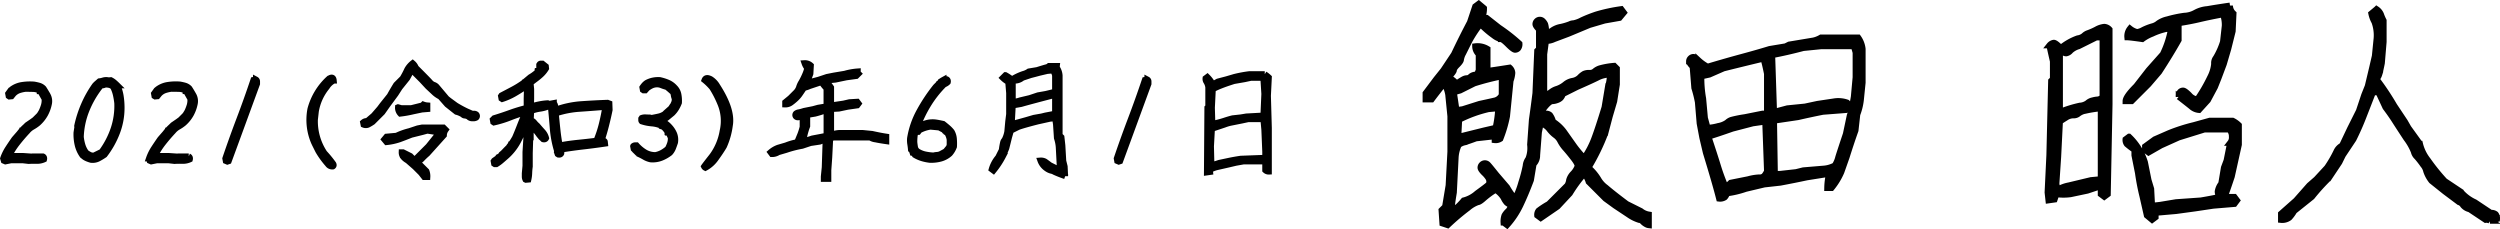
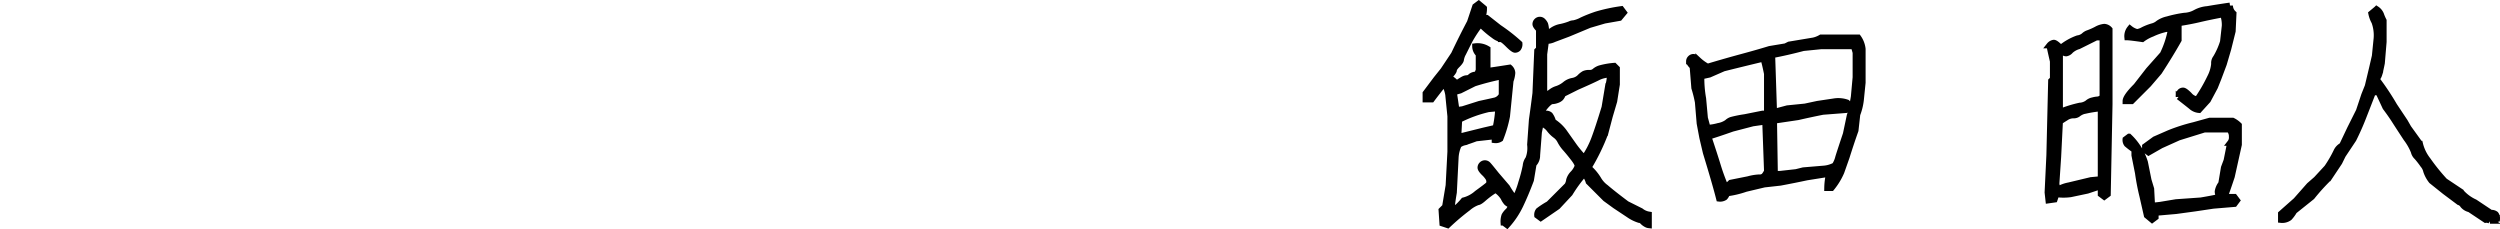
<svg xmlns="http://www.w3.org/2000/svg" width="297.612" height="27.285" viewBox="0 0 297.612 27.285">
  <g transform="translate(-248.007 -671.562)">
-     <path d="M1.148-.219.957-.3.875-.574a5.5,5.5,0,0,1,.588-1.2q.369-.567.752-1.114l.574-.656.219-.273h.055L3.09-3.9h.055l.082-.164L3.363-4.2,3.6-4.416H3.65v-.055l.082-.082.6-.41.3-.219L5.1-5.646a1.271,1.271,0,0,0,.191-.246l.164-.273a5.689,5.689,0,0,0,.273-.711,2.214,2.214,0,0,0,.082-.793l-.52-.916H5.236v-.055a1.792,1.792,0,0,0-.807-.205q-.451-.014-.889-.014a3.909,3.909,0,0,0-.779.178,1.662,1.662,0,0,0-.656.438l-.219.273-.273.027L1.531-8l-.055-.3.246-.342h.055L1.887-8.8a2.746,2.746,0,0,1,1.237-.52,6.185,6.185,0,0,1,1.429-.055,5.581,5.581,0,0,1,.615.137,1.234,1.234,0,0,1,.533.328q.273.424.506.848a1.455,1.455,0,0,1,.123,1,4.426,4.426,0,0,1-.451,1.23,4.069,4.069,0,0,1-.861,1.066,4.433,4.433,0,0,1-.643.438,2.2,2.2,0,0,0-.615.52q-.643.684-1.217,1.422A8.334,8.334,0,0,0,1.586-.848h.137L1.75-.875H3.227l1.189.082L4.443-.82H5.619a.244.244,0,0,1,.137.15.391.391,0,0,1,0,.205,1.941,1.941,0,0,1-.889.178Q4.389-.3,3.924-.273L3.2-.355H1.832ZM11.332-.41a4.111,4.111,0,0,1-.4-.137,2.007,2.007,0,0,1-.369-.191L10.321-.93a3.578,3.578,0,0,1-.574-1.265A5.435,5.435,0,0,1,9.61-3.65l.109-.711-.027-.082A13.248,13.248,0,0,1,10.5-6.959,12.748,12.748,0,0,1,11.8-9.27l.137-.137h.055v-.055l.342-.3a2.47,2.47,0,0,0,.465-.1,1.231,1.231,0,0,1,.492-.041l.164.027L13.7-9.9a2.01,2.01,0,0,1,.41.273q.191.164.383.355a5,5,0,0,1,.383,1.278A8.685,8.685,0,0,1,14.983-6.6a8.157,8.157,0,0,1-.547,2.953,10.582,10.582,0,0,1-1.477,2.639,7.193,7.193,0,0,1-.745.451A1.5,1.5,0,0,1,11.332-.41Zm.492-.574.779-.383A10.027,10.027,0,0,0,14.026-4.1a8.558,8.558,0,0,0,.438-3.049,8.721,8.721,0,0,0-.164-1,4.043,4.043,0,0,0-.328-.923.881.881,0,0,0-.424-.246,2.207,2.207,0,0,0-.506-.055,1.163,1.163,0,0,1-.369.109.411.411,0,0,0-.314.219,11.379,11.379,0,0,0-1.586,2.8,9.373,9.373,0,0,0-.643,3.117,5.561,5.561,0,0,0,.191.957,2.987,2.987,0,0,0,.438.889,2.873,2.873,0,0,0,.438.273.951.951,0,0,0,.52.082Zm6.684.766L18.317-.3l-.082-.273a5.5,5.5,0,0,1,.588-1.2q.369-.567.752-1.114l.574-.656.219-.273h.055L20.45-3.9H20.5l.082-.164.137-.137.232-.219h.055v-.055l.082-.082.6-.41.3-.219.465-.465a1.271,1.271,0,0,0,.191-.246l.164-.273a5.689,5.689,0,0,0,.273-.711,2.214,2.214,0,0,0,.082-.793l-.52-.916H22.6v-.055a1.792,1.792,0,0,0-.807-.205q-.451-.014-.889-.014a3.909,3.909,0,0,0-.779.178,1.662,1.662,0,0,0-.656.438l-.219.273-.273.027L18.891-8l-.055-.3.246-.342h.055l.109-.164a2.746,2.746,0,0,1,1.237-.52,6.185,6.185,0,0,1,1.429-.055,5.581,5.581,0,0,1,.615.137,1.234,1.234,0,0,1,.533.328q.273.424.506.848a1.455,1.455,0,0,1,.123,1,4.426,4.426,0,0,1-.451,1.23,4.069,4.069,0,0,1-.861,1.066,4.433,4.433,0,0,1-.643.438,2.2,2.2,0,0,0-.615.52q-.643.684-1.217,1.422a8.334,8.334,0,0,0-.957,1.545h.137l.027-.027h1.477l1.189.082L21.8-.82h1.176a.244.244,0,0,1,.137.15.391.391,0,0,1,0,.205,1.941,1.941,0,0,1-.889.178q-.479-.014-.943.014l-.725-.082H19.192Zm9.063.027L27.38-.273l-.055-.3Q28.118-2.912,29-5.236t1.675-4.689l.3-.055a.257.257,0,0,1,.137.232v.287q-.848,2.311-1.688,4.607T27.735-.246Zm12.071-9.871q.547-.369.6.219a2.1,2.1,0,0,0-.82.766,6.141,6.141,0,0,0-1.312,2.9L38-5.2a6.837,6.837,0,0,0,1.128,3.972A13.335,13.335,0,0,1,40.189.068q.109.205-.055.314a.631.631,0,0,1-.6-.273,10.118,10.118,0,0,1-1.148-1.586l-.437-.875a6.747,6.747,0,0,1-.492-4.1A7.552,7.552,0,0,1,39.642-10.062Zm8.68,8.75h.164l.875.438.492.492,1.641-1.641L52.2-2.9l.656-.82-.109-.109-.328.109-1.039-.164-.6.164-1.312.328q-.82.328-1.422.547a6.938,6.938,0,0,1-1.531.328l-.273-.328.273-.328,1.2-.109a7.81,7.81,0,0,1,1.531-.547l.984-.328.547-.109H53.3l.273.273a1.176,1.176,0,0,0-.219.656L51.384-1.148a8.768,8.768,0,0,0-.684.656,1.05,1.05,0,0,1-.52.273v.164L50.345,0l.93.93a1.694,1.694,0,0,1,.109.711H51l-.383-.492L49.908.438l-.875-.766a1.858,1.858,0,0,1-.465-.355A.852.852,0,0,1,48.322-1.312Zm1.7-10.062q1.422,1.422,1.668,1.7a1.043,1.043,0,0,0,.438.328.823.823,0,0,1,.355.219l1.2,1.422.273.219.82.6a13.921,13.921,0,0,0,1.313.711q.383.164.492.219a.762.762,0,0,0,.328.055.424.424,0,0,1,.3.082.262.262,0,0,1,.082.191.262.262,0,0,1-.082.191.649.649,0,0,1-.41.082.633.633,0,0,1-.437-.109.686.686,0,0,0-.273-.164.9.9,0,0,0-.273-.055A.315.315,0,0,1,55.6-5.8a2.713,2.713,0,0,0-.766-.328L53.736-7l-.82-.93a3.147,3.147,0,0,1-.656-.437l-.82-.766L50.728-9.9l-1.039-1.039h-.273q-.219.438-.437.82L48.1-9.023l-.492.766L46.681-7l-.656.93L44.877-4.922a5.351,5.351,0,0,1-.547.328.7.7,0,0,1-.547,0l-.055-.273a.668.668,0,0,1,.492-.164l.766-.656.711-.82.328-.437L46.9-8.039q.328-.6.766-1.312l.766-.766a10.578,10.578,0,0,0,.547-1.039,2.571,2.571,0,0,1,.656-.766A1.315,1.315,0,0,1,50.017-11.375Zm-2.133,4.7.383.109h1.2l1.313-.328L50.892-7a1.736,1.736,0,0,0,.492.109v.438l-.656.055-1.039.219a13.062,13.062,0,0,1-1.531.273A1.035,1.035,0,0,1,47.884-6.672ZM63.113,1.969l-.055-.027a.784.784,0,0,1-.082-.355V1.2l.082-.9V-1.34l.109-1.736v-1.75h-.055a13.506,13.506,0,0,1-.923,2.2A6.4,6.4,0,0,1,60.639-.711q-.246.219-.506.438A4.117,4.117,0,0,1,59.6.109h-.191L59.326.055l-.055-.3.055-.082.547-.383V-.766a.987.987,0,0,0,.191-.123.544.544,0,0,0,.137-.178l.219-.191.328-.342.137-.137h.055l.219-.328.082-.055.055-.137a3.477,3.477,0,0,0,.273-.383q.137-.219.246-.41.273-.629.526-1.285t.526-1.285a.257.257,0,0,1,.15-.068A1.262,1.262,0,0,1,63.2-5.7v-.383h-.055a18.379,18.379,0,0,0-1.928.643,12.563,12.563,0,0,1-1.914.588l-.082-.055-.055-.3.164-.164q.984-.3,1.928-.643A19.161,19.161,0,0,1,63.2-6.6V-7.725l.027-1L63.2-9.16h-.082q-.67.465-1.367.868a7.493,7.493,0,0,1-1.463.649L60.2-7.7,60.146-8,60.2-8.08q.684-.355,1.367-.718a11.249,11.249,0,0,0,1.326-.827l.027-.055.219-.109v-.055l.492-.41a4.5,4.5,0,0,0,.383-.246q.191-.137.383-.3l.109-.082v-.055h.055v-.055h.055v-.055l.082-.082.164-.219-.164-.164v-.219l.055-.082a.2.2,0,0,1,.15-.055h.178l.41.328.027.246a3.337,3.337,0,0,1-.6.738,7.606,7.606,0,0,1-.738.6l-.465.355-.027.219.055.547V-7.67l-.027.875H63.8q.465-.137.943-.232a6.893,6.893,0,0,1,.971-.123.244.244,0,0,1,.137.15.391.391,0,0,1,0,.205,4.008,4.008,0,0,1-1.053.3,4.821,4.821,0,0,0-1.053.273l-.055,1.094a.748.748,0,0,1,.424.273,2.962,2.962,0,0,0,.369.383q.3.355.615.7a1.77,1.77,0,0,1,.424.779.244.244,0,0,1-.15.137.391.391,0,0,1-.205,0L64.918-3.1v-.055h-.055l-.219-.273a5.744,5.744,0,0,0-.437-.547,4.384,4.384,0,0,0-.52-.492v1.5l-.055.027L63.578-1.2V.383a7.334,7.334,0,0,0-.068.793,4,4,0,0,1-.1.766Zm3.855-3.008-.082-.055L66.8-1.34l.027-.109a12.482,12.482,0,0,1-.52-2.721q-.109-1.395-.246-2.762l.082-.191.3-.055a.726.726,0,0,1,.164.383,3.524,3.524,0,0,1,.027.438H66.7l.027-.055a11.179,11.179,0,0,1,3-.629q1.552-.109,3.11-.164l.219.082.027.766q-.191.93-.424,1.846t-.533,1.818h.219a.175.175,0,0,1,.164.109l.027.246q-1.285.191-2.6.342T67.3-1.627l-.027.123a.144.144,0,0,1,.068.15,1.262,1.262,0,0,0-.014.178.244.244,0,0,1-.15.137A.391.391,0,0,1,66.969-1.039Zm4.553-1.654v-.055a13.617,13.617,0,0,0,.629-1.928q.246-1,.41-2.01h-.328q-1.367.109-2.755.205a11.32,11.32,0,0,0-2.673.506L66.7-6.029v.355q.082.875.178,1.764t.26,1.764h.082q1.039-.191,2.126-.3T71.521-2.693ZM77.959-.465a2.4,2.4,0,0,1-.711-.273q-.328-.191-.684-.355l-.027-.082L76.4-1.23l-.082-.082-.082-.082L76.127-1.5v-.068h-.055l-.137-.137-.055-.3.055-.082a.314.314,0,0,1,.178-.055h.178a4.246,4.246,0,0,0,1.012.841,2.41,2.41,0,0,0,1.244.321,2.737,2.737,0,0,0,.766-.273A3.711,3.711,0,0,0,80-1.736a3.859,3.859,0,0,0,.273-.629,1.819,1.819,0,0,0,.082-.711l-.273-.574h-.055v-.055h-.055a2.487,2.487,0,0,0-.232-.342,2.135,2.135,0,0,0-.287-.287l-.164-.055v-.055a3.615,3.615,0,0,0-1.183-.3,5.23,5.23,0,0,1-1.21-.246.2.2,0,0,1-.055-.15v-.178l.055-.082a1.131,1.131,0,0,1,.465-.068q.246.014.492.014l.219.055q.451-.082.875-.178a1.981,1.981,0,0,0,.779-.369L79.75-6l.492-.437H80.3l.191-.3h.055q.109-.246.205-.465a1.047,1.047,0,0,0,.068-.52,1.508,1.508,0,0,1-.109-.4,1.082,1.082,0,0,0-.137-.4l-.082-.041-.246-.219-.355-.3a4.614,4.614,0,0,1-.629-.205,1.422,1.422,0,0,0-.656-.1,1.582,1.582,0,0,0-.554.15,2.835,2.835,0,0,0-.5.314l-.219.246h-.219l-.082-.055-.055-.3a2.626,2.626,0,0,1,.232-.3,1.512,1.512,0,0,1,.287-.246,2.766,2.766,0,0,1,.745-.273,3.072,3.072,0,0,1,.827-.055,5.421,5.421,0,0,1,.943.3,2.344,2.344,0,0,1,.807.574,1.6,1.6,0,0,1,.451.827,3.93,3.93,0,0,1,.068.991,4.152,4.152,0,0,1-.328.67,3.139,3.139,0,0,1-.465.588l-.615.506a1.387,1.387,0,0,1-.7.314l-.027.082a2.758,2.758,0,0,1,.533.287,2.616,2.616,0,0,1,.479.424,2.868,2.868,0,0,1,.547.834,1.9,1.9,0,0,1,.109,1.025q-.109.328-.232.649a1.9,1.9,0,0,1-.369.595,4.19,4.19,0,0,1-1.053.6A2.817,2.817,0,0,1,77.959-.465ZM84.37-9.9q.164-.438.766-.109a2.406,2.406,0,0,1,.766.82q1.832,2.83,1.49,4.7a8.744,8.744,0,0,1-.7,2.468q-.355.6-.937,1.408A3.66,3.66,0,0,1,84.479.547a.358.358,0,0,1-.164-.164q.109-.164.978-1.271a6.935,6.935,0,0,0,1.237-2.96,5.345,5.345,0,0,0-.308-3.336,11.894,11.894,0,0,0-.95-1.832A6.692,6.692,0,0,0,84.37-9.9ZM98.792-2.844l-.711.273-1.094.164L96-2.078a13.08,13.08,0,0,0-1.914.492l-.93.273a1.348,1.348,0,0,1-.766.219l-.164-.219a2.952,2.952,0,0,1,.93-.547l.93-.273A7.36,7.36,0,0,1,95.4-2.516l.383-.93a8.055,8.055,0,0,0,.273-.875V-5.578a2.317,2.317,0,0,1-.547.109.334.334,0,0,1-.246-.082.262.262,0,0,1-.082-.191.262.262,0,0,1,.082-.191.745.745,0,0,1,.355-.137,5.057,5.057,0,0,0,.6-.164l1.094-.219.6-.164.984-.164V-8.914a4.107,4.107,0,0,1-.383-.437.729.729,0,0,0-.328-.273l-1.312.438a3.39,3.39,0,0,1-.656.219q-.328.492-.52.766a3.331,3.331,0,0,1-.492.547,5.854,5.854,0,0,1-.574.465A1.115,1.115,0,0,1,93.979-7v-.273l.6-.492.711-.711a1.6,1.6,0,0,0,.328-.547,2.5,2.5,0,0,1,.3-.656,8.891,8.891,0,0,0,.465-.957,4.076,4.076,0,0,0,.219-.684,2.016,2.016,0,0,1-.328-.6,1.035,1.035,0,0,1,.766.273l-.055.984q-.219.6-.383,1.039l.328-.055,1.039-.273.984-.328.82-.164,1.312-.219a7.51,7.51,0,0,1,1.531-.273.371.371,0,0,0,.109.273l-.273.273-1.2.164-1.312.273-1.148.109a6.356,6.356,0,0,1,.656.82v2.133l1.477-.219.711-.164.93-.055.164.219-.164.219-1.148.164-1.039.219-.93.055v3.063a3.02,3.02,0,0,1,.93-.219h2.844l1.094.109q.984.219,1.7.328v.547q-.766-.109-1.285-.219a1.526,1.526,0,0,1-.629-.219H99.722a1.357,1.357,0,0,0-.383.164L99.229-.711,99.12.82V1.859h-.547V1.586L98.683.492Zm.109-.437V-6.344a11.775,11.775,0,0,1-1.367.438l-1.312.219-.164.055a.317.317,0,0,0,.219.055.473.473,0,0,1,.328.164v.984a8.511,8.511,0,0,0-.355,1.2,1.186,1.186,0,0,1-.191.547.223.223,0,0,0,.164.055l.984-.328Q98.081-3.117,98.9-3.281ZM111.191-.41a5.28,5.28,0,0,1-.916-.191,3.824,3.824,0,0,1-.861-.383l-.055-.137-.164-.082v-.055h-.055l-.109-.314-.082-.055q-.027-.328-.082-.656a2.827,2.827,0,0,1-.027-.684,10.005,10.005,0,0,1,1.121-3.24,20.264,20.264,0,0,1,1.928-2.9l.164-.164h.055l.137-.219.082-.027.109-.164.082-.027v-.055q.164-.109.314-.191a.6.6,0,0,1,.369-.055.244.244,0,0,1,.137.15.391.391,0,0,1,0,.205,1.082,1.082,0,0,1-.314.219.9.9,0,0,0-.314.246,12.845,12.845,0,0,0-1.716,2.229,14.91,14.91,0,0,0-1.224,2.516h.082a8.014,8.014,0,0,1,.889-.328,2.868,2.868,0,0,1,.984-.109q.273.027.547.082t.52.109q.246.191.52.424a3.682,3.682,0,0,1,.492.506,2.031,2.031,0,0,1,.26.834,6.461,6.461,0,0,1,.014.943,2.851,2.851,0,0,1-.205.431,2.71,2.71,0,0,1-.287.4,2.7,2.7,0,0,1-1.094.6A4.278,4.278,0,0,1,111.191-.41Zm1.271-.684.711-.383v-.068l.246-.3a.756.756,0,0,0,.137-.451V-2.8a1.927,1.927,0,0,0-.1-.41,2.4,2.4,0,0,0-.178-.383l-.164-.109-.027-.082-.109-.055-.027-.082-.465-.246-.055-.082-1.162-.109a4.156,4.156,0,0,0-.684.164,3.859,3.859,0,0,0-.629.273l-.137.191-.328.027a2.91,2.91,0,0,0-.109.574q-.027.3-.027.6.027.3.082.615a.78.78,0,0,0,.355.52,2.778,2.778,0,0,0,.875.342,6.567,6.567,0,0,0,.971.123,1.928,1.928,0,0,1,.41-.068A1.227,1.227,0,0,0,112.462-1.094Zm11.893.766a1.025,1.025,0,0,1,.547.109q.164.109.6.438l.875.438.383.109a3.016,3.016,0,0,0-.109-.6l-.109-2.078a4.45,4.45,0,0,0-.219-1.094l-.109-1.641-.109-.711-.6.055-1.477.328q-1.7.437-2.3.656l-.875.438-.219.766L120.308-1.8l-.383.93a10.147,10.147,0,0,1-1.148,1.75l-.219-.164a3.807,3.807,0,0,1,.766-1.422l.438-.875a7.9,7.9,0,0,1,.164-.93.686.686,0,0,1,.164-.273,3.391,3.391,0,0,0,.328-.984l.109-1.2.109-.875V-8.367l-.109-1.312a3.086,3.086,0,0,1-.656-.492l.328-.328a5.277,5.277,0,0,1,.875.6v2.57a2.81,2.81,0,0,0,.875-.164l1.148-.273.984-.328.93-.164q.711-.164,1.094-.273v-1.914a1.322,1.322,0,0,0-.273-.6l-.656.055-.93.219q-.6.164-1.039.273l-.984.328a1.421,1.421,0,0,1-1.039.328v-.273a6.216,6.216,0,0,1,1.148-.52,2.109,2.109,0,0,0,.656-.3l.984-.164q.875-.273,1.094-.328a.693.693,0,0,0,.328-.164h.93a.534.534,0,0,0,.109.383,1.9,1.9,0,0,1,.219.766v7.109l.219.219.109.984.109,1.859.164.656.055,1.148a13.018,13.018,0,0,1-1.258-.492,1.32,1.32,0,0,0-.437-.164A1.705,1.705,0,0,1,125.066.6,1.919,1.919,0,0,1,124.355-.328Zm1.75-5.578V-8.039l-.164-.055q-2.734.711-3.883,1.039l-.93.164-.055.055-.109,1.969.055.273a1.971,1.971,0,0,1,.656-.273l.984-.273.93-.273.93-.164.438-.109Zm7.586,5.715L133.5-.273l-.055-.3q.793-2.338,1.675-4.662t1.675-4.689l.3-.055a.257.257,0,0,1,.137.232v.287q-.848,2.311-1.688,4.607T133.855-.246Zm11.2-9.215.6-.328,1.039-.273.93-.273a14.758,14.758,0,0,1,1.75-.328h1.859a3.327,3.327,0,0,1,.492.383l-.109,2.188.109,3.828v5.2a.591.591,0,0,1-.437-.164V-.219h-2.57l-.93.164-.93.219-1.2.273a3.475,3.475,0,0,0-.848.3.424.424,0,0,0-.082.3l-.383.055.055-7.711.109-.109v-2.3a1.594,1.594,0,0,0-.219-.656.633.633,0,0,1-.109-.437l.219-.164A3.664,3.664,0,0,1,144.887-9.406Zm6.234,8.75v-.711l-.109-2.625L150.9-5.25h-1.8l-.766.164-1.094.219a5.193,5.193,0,0,0-.984.273l-1.312.438-.164.164-.109,1.969.055,2.242a9.082,9.082,0,0,0,.93-.273l1.039-.219q.766-.164,1.531-.273Zm-.219-9.352-.164-.164h-1.312l-.766.164-1.258.219q-1.039.328-1.641.574a6.981,6.981,0,0,0-.875.41l-.109,2.188.055,1.914a11.8,11.8,0,0,0,1.395-.355q.574-.191,1.012-.3l.984-.109.656-.109,1.969-.109.055-.055.109-2.516Z" transform="translate(247.5 691)" stroke="#000" stroke-width="0.7" />
    <path d="M2.426-13.5Q1.582-12.445.949-11.6H.211v-.738l1.266-1.687.844-1.055,1.266-1.9q.949-2,1.9-3.8l.633-1.9.422-.316.633.527a3.1,3.1,0,0,1-.211,1.16h.527l1.477,1.16a20.555,20.555,0,0,1,2.426,1.9.818.818,0,0,1-.158.58.506.506,0,0,1-.369.158q-.211,0-.844-.633t-.844-.633a2.174,2.174,0,0,1-.844-.422A11.258,11.258,0,0,1,6.75-20.566a14.426,14.426,0,0,0-1.318,2l-.686,1.371a2.546,2.546,0,0,0-.316.844q0,.211-.422.633t-.422.633q0,.211-.633.844A3.1,3.1,0,0,1,3.9-13.5q.633-.422.844-.527a.936.936,0,0,1,.422-.105.608.608,0,0,0,.422-.211,1.029,1.029,0,0,1,.738-.211l.211-.527v-1.9a1.312,1.312,0,0,1-.422-.949,2.266,2.266,0,0,1,1.477.316V-15.5l-.211.527q.844-.105,2.848-.422a.912.912,0,0,1,.316.633,3.348,3.348,0,0,1-.211.949L9.914-9.6a14.988,14.988,0,0,1-.791,2.689,1.021,1.021,0,0,1-.686.158v-.316l-.316-.105-1.9.211q-.844.316-1.371.475a1.773,1.773,0,0,0-.686.316A4.157,4.157,0,0,0,3.8-4.746L3.586-.527Q3.375.738,3.375.949a.864.864,0,0,0,.316.527A7.458,7.458,0,0,0,4.746.422,3.761,3.761,0,0,0,6.328-.422q1.16-.844,1.318-1A.506.506,0,0,0,7.8-1.793.936.936,0,0,0,7.7-2.215a3,3,0,0,0-.527-.633Q6.75-3.27,6.75-3.48a.506.506,0,0,1,.158-.369.506.506,0,0,1,.369-.158.506.506,0,0,1,.369.158q.158.158,1,1.213L9.914-1.16A9.936,9.936,0,0,0,10.863.211a9.616,9.616,0,0,0,.738-1.9,17.526,17.526,0,0,0,.527-2,1.613,1.613,0,0,1,.316-.844,3.491,3.491,0,0,0,.211-1.687l.211-2.953q.211-1.477.422-3.164L13.5-17.4l.211-.211v-2.32q-.422-.422-.422-.633a.506.506,0,0,1,.158-.369.506.506,0,0,1,.369-.158.506.506,0,0,1,.369.158,1.408,1.408,0,0,1,.264.369,2.619,2.619,0,0,1,.105.949,1.029,1.029,0,0,0,.738-.211,2.6,2.6,0,0,1,1.055-.422,6.887,6.887,0,0,0,1.055-.316.936.936,0,0,1,.422-.105,3.544,3.544,0,0,0,1-.369,16.334,16.334,0,0,1,1.74-.686,20.065,20.065,0,0,1,2.953-.633l.316.422-.527.633-1.793.316-1.793.527-2.531,1.055-1.687.633a2.093,2.093,0,0,1-.949.211l-.211,1.582v4.746a1.029,1.029,0,0,0,.738-.211,2.26,2.26,0,0,1,.791-.422,3.042,3.042,0,0,0,.949-.527,1.932,1.932,0,0,1,.9-.422,1.6,1.6,0,0,0,.844-.422,2.262,2.262,0,0,1,.527-.422,1.469,1.469,0,0,1,.633-.105.859.859,0,0,0,.633-.211,1.786,1.786,0,0,1,.738-.369,9.055,9.055,0,0,1,1.582-.264l.316.316v1.9l-.316,2L22.148-9.6l-.527,2a24.713,24.713,0,0,1-2,4.113,5.85,5.85,0,0,1,1.16,1.371,3.2,3.2,0,0,0,.9,1q.791.686,2.479,1.951l1.688.844a2.031,2.031,0,0,0,.949.422V3.375a.809.809,0,0,1-.316-.105,1.653,1.653,0,0,1-.422-.316.608.608,0,0,0-.422-.211,4.624,4.624,0,0,1-1.266-.633L22.781,1.055,21.621.211l-2-2a2.4,2.4,0,0,0-.527-.949A16.559,16.559,0,0,0,17.4-.422L15.926,1.16l-2,1.371L13.5,2.215a.818.818,0,0,1,.158-.58A10,10,0,0,1,14.871.844l2.215-2.215A1.619,1.619,0,0,0,17.3-2a1.812,1.812,0,0,1,.475-.791,2.472,2.472,0,0,0,.527-.844q.053-.264-.475-.949t-.949-1.16a4.236,4.236,0,0,1-.633-.9,1.836,1.836,0,0,0-.58-.686,3.654,3.654,0,0,1-.738-.738,2.055,2.055,0,0,0-1-.686L13.711-7.7,13.5-4.957A1.431,1.431,0,0,1,13.078-3.9L12.762-2Q12.129-.316,11.5,1A9.982,9.982,0,0,1,9.914,3.375l-.422-.316A2.194,2.194,0,0,1,9.6,2.215a2.262,2.262,0,0,1,.422-.527,1.012,1.012,0,0,0,.316-.738A1.2,1.2,0,0,1,9.861.686a2.367,2.367,0,0,1-.369-.58,2.976,2.976,0,0,0-.949-.949,9.953,9.953,0,0,0-1.371,1q-.527.475-.738.475a3.7,3.7,0,0,0-1.16.686A27.337,27.337,0,0,0,2.848,3.375l-.633-.211L2.109,1.582l.422-.422.422-2.531.211-4.008V-9.6l-.211-2.109A3.8,3.8,0,0,0,2.426-13.5Zm19.723-1.055a3.276,3.276,0,0,0-1.477.369q-.738.369-2.426,1.107l-1.687.844a1.2,1.2,0,0,1-.264.475,1.2,1.2,0,0,1-.475.264,1.735,1.735,0,0,1-.527.105q-.211,0-.58.369a4.624,4.624,0,0,0-.686.9.715.715,0,0,0,.527.211.645.645,0,0,1,.475.158,2.346,2.346,0,0,1,.369.791A4.894,4.894,0,0,1,16.664-7.8L17.93-6.012a12.94,12.94,0,0,0,1.16,1.371A10.383,10.383,0,0,0,20.3-6.961q.475-1.266,1.213-3.691l.422-2.531A4.311,4.311,0,0,0,22.148-14.555ZM8.859-10.547l-1.16.105a15.421,15.421,0,0,0-3.48,1.266l-.105,2,.527-.105L7.172-7.91l1.371-.316A13.287,13.287,0,0,0,8.859-10.547Zm.422-3.8a32.052,32.052,0,0,0-3.27.844l-1.687.844-.738.211L3.9-10.336l.738-.105,2-.633q1.477-.316,1.9-.422a1.253,1.253,0,0,0,.738-.633ZM33.788-15.5q2.109-.633,4.061-1.16t3.322-.949l1.9-.316.422-.211,2.531-.422a3.075,3.075,0,0,0,1.266-.422h4.43a2.873,2.873,0,0,1,.527,1.371v4.008L52.034-11.5a7.012,7.012,0,0,1-.422,1.688L51.4-7.91q-.527,1.477-1.055,3.164l-.633,1.793a7.986,7.986,0,0,1-1.16,1.9h-.527a7.881,7.881,0,0,1,.211-1.687L45.6-2.32q-1.477.316-3.164.633l-1.9.211-2.215.527a11,11,0,0,1-2.215.527,1.2,1.2,0,0,1-.264.475,1.021,1.021,0,0,1-.686.158q-.422-1.687-1.582-5.484l-.422-1.793-.316-1.687-.211-2.531a14.594,14.594,0,0,0-.422-1.687L32-15.5q-.422-.422-.422-.633a.506.506,0,0,1,.158-.369.506.506,0,0,1,.369-.158q.211,0,.58.369A5.337,5.337,0,0,0,33.788-15.5Zm6.855,6.539-1.477.211-2.426.633q-1.793.633-2.848.949Q34.632-4.957,35-3.744t.9,2.479q.211,0,.633-.422l2.109-.422a5.77,5.77,0,0,1,1.266-.211.818.818,0,0,0,.58-.158,2.367,2.367,0,0,0,.369-.58ZM51.19-17.93h-3.9l-2.109.211q-2,.527-3.691.844v.316l.211,6.434,1.582-.422,2.109-.211,1.477-.316,2.109-.316a3.193,3.193,0,0,1,1.424.158.506.506,0,0,1,.158.369.864.864,0,0,1-.316.527l-2.742.211q-1.582.316-2.953.633L41.7-9.07,41.8-2.742h.633l1.9-.211.844-.211,2.531-.211a3.4,3.4,0,0,0,1.213-.369,3.191,3.191,0,0,0,.422-1q.264-.844.9-2.742l.422-2a24.568,24.568,0,0,0,.527-2.426l.211-2.32v-2.953ZM40.854-9.914V-14.66q-.211-1.055-.422-1.793-2.215.527-4.746,1.16L34-14.555l-.949.211a13.769,13.769,0,0,0,.211,2.637l.211,2.32.316,1.16a5.77,5.77,0,0,0,1.266-.211,2.6,2.6,0,0,0,1.055-.422,1.324,1.324,0,0,1,.527-.316,14.375,14.375,0,0,1,1.582-.316l2.109-.422ZM84.594-5.59a9.785,9.785,0,0,1-.9-.686.818.818,0,0,1-.158-.58l.422-.316a7.094,7.094,0,0,1,1.9,3.059L86.282-2,86.6-.949l.105,2,.949-.105,1.9-.316L92.5.422Q93.77.211,94.719,0a1.134,1.134,0,0,1-.211-.633,2.031,2.031,0,0,1,.422-.949l.316-1.9.316-.844.422-2.109a1.029,1.029,0,0,0,.211-.738,1.14,1.14,0,0,0-.316-.844H92.926l-3.059.949-2.109.949-1.477.844L85.86-5.59v-.422l1.16-.844,1.688-.738a20.917,20.917,0,0,1,2.953-.949l1.9-.527H96.3a2.815,2.815,0,0,1,.738.527v2.32l-.844,3.8Q95.669-.844,95.352,0h1.16l.316.422-.316.422-2.531.211-2.109.316-2.32.316L87.126,1.9v.527l-.422.316-.633-.527-.527-2.32a27.175,27.175,0,0,1-.527-2.742l-.422-2.109Zm-8.859-4.535a14.275,14.275,0,0,1,2.373-.738,1.708,1.708,0,0,0,.9-.316,1.337,1.337,0,0,1,.633-.316,2.885,2.885,0,0,1,.633-.105.864.864,0,0,0,.527-.316v-7.066h-.738L77.95-17.93A2.4,2.4,0,0,0,77-17.4a.864.864,0,0,1-.527.316.506.506,0,0,1-.369-.158.818.818,0,0,1-.158-.58,6.739,6.739,0,0,1,1.9-1.055,1.45,1.45,0,0,0,.738-.316,1.324,1.324,0,0,1,.527-.316,8.132,8.132,0,0,0,.949-.422,2.428,2.428,0,0,1,.949-.316.912.912,0,0,1,.633.316v8.859L81.43-.316,81.008,0l-.422-.316v-.949L79-.738,77-.316a6.123,6.123,0,0,1-1.687,0L75.1.316l-.738.105-.105-.949.211-4.43.211-8.859.211-.211v-2.109q-.316-1.371-.422-1.9A.864.864,0,0,1,75-18.352q.211,0,.738.527Zm4.852,8.016v-8.437q-.949.105-1.687.264a2.076,2.076,0,0,0-.949.369.859.859,0,0,1-.633.211,1.581,1.581,0,0,0-.844.264q-.422.264-.738.475l-.211,4.219-.211,3.164.105.738a4.05,4.05,0,0,1,1.371-.527L79.426-2ZM95.141-21.727q-1.687.316-2.795.58t-2.479.475v2q-.949,1.688-2.32,3.8l-1.266,1.477-2,2H83.54q0-.527,1.266-1.793l1.477-1.9,1.688-1.9a11.294,11.294,0,0,0,.949-2.848.8.8,0,0,0-.738-.105,7.692,7.692,0,0,0-1.477.527,4.8,4.8,0,0,0-1.16.633q-1.477-.211-1.793-.211a1.455,1.455,0,0,1,.316-1.055,2.174,2.174,0,0,0,.844.422,2.054,2.054,0,0,0,.738-.264A6.6,6.6,0,0,1,86.7-20.3a1.786,1.786,0,0,0,.738-.369,3.069,3.069,0,0,1,1.107-.475,14.286,14.286,0,0,1,2-.422,2.94,2.94,0,0,0,1.318-.369,3.512,3.512,0,0,1,1.424-.422q1.213-.211,2.689-.422a1.312,1.312,0,0,0,.422.949L96.3-19.723l-.527,2.109-.527,1.793-.633,1.688-.422,1.055L93.348-11.5l-1.055,1.16a1.592,1.592,0,0,1-.949-.422q-.527-.422-1.477-1.16a.818.818,0,0,1,.158-.58.506.506,0,0,1,.369-.158q.211,0,.738.527a1.456,1.456,0,0,0,.949.527,19.321,19.321,0,0,0,1.529-2.637,4.372,4.372,0,0,0,.475-1.582,1.029,1.029,0,0,1,.211-.738,8.761,8.761,0,0,0,.844-1.9l.211-1.9A3.744,3.744,0,0,0,95.141-21.727Zm18.5,9.281H113q-.738,1.9-1.213,3.111t-1.107,2.479l-1.266,1.9L109-4.113l-1.266,1.9a24.733,24.733,0,0,0-2,2.215l-2.109,1.688a4.192,4.192,0,0,1-.58.791,1.428,1.428,0,0,1-1,.264V2L103.828.422l1.582-1.793.844-.738,1.266-1.371a14.518,14.518,0,0,0,1.107-1.9,1.515,1.515,0,0,1,.686-.738l.949-2,1.055-2.109.633-1.9.422-1.055L112.9-15.4l.316-1.371.211-2.109a4.667,4.667,0,0,0-.264-1.951,3.441,3.441,0,0,1-.369-1l.633-.527a1.406,1.406,0,0,1,.527.633,5.787,5.787,0,0,0,.316.738v2.531l-.211,2.531q-.211,1.055-.316,1.371a1.324,1.324,0,0,1-.316.527,30.861,30.861,0,0,1,2.109,3.164l1.266,1.9.422.738,1.371,1.9a5.066,5.066,0,0,0,.949,1.951,23.852,23.852,0,0,0,2,2.479l1.9,1.266A4.85,4.85,0,0,0,125.132.633l1.9,1.266a.818.818,0,0,1,.58.158.818.818,0,0,1,.158.58l-.844.211a.834.834,0,0,0-.527-.105l-1.9-1.266A1.447,1.447,0,0,1,123.709,1a.842.842,0,0,0-.475-.369L121.546-.633,119.964-1.9a3.8,3.8,0,0,1-.633-1.16,1.7,1.7,0,0,0-.369-.738,11.161,11.161,0,0,0-.738-.949,1.213,1.213,0,0,1-.369-.633,6.719,6.719,0,0,0-.9-1.582q-.9-1.371-1.371-2.109t-1.107-1.582Z" transform="translate(417.5 695)" stroke="#000" stroke-width="0.7" />
  </g>
</svg>